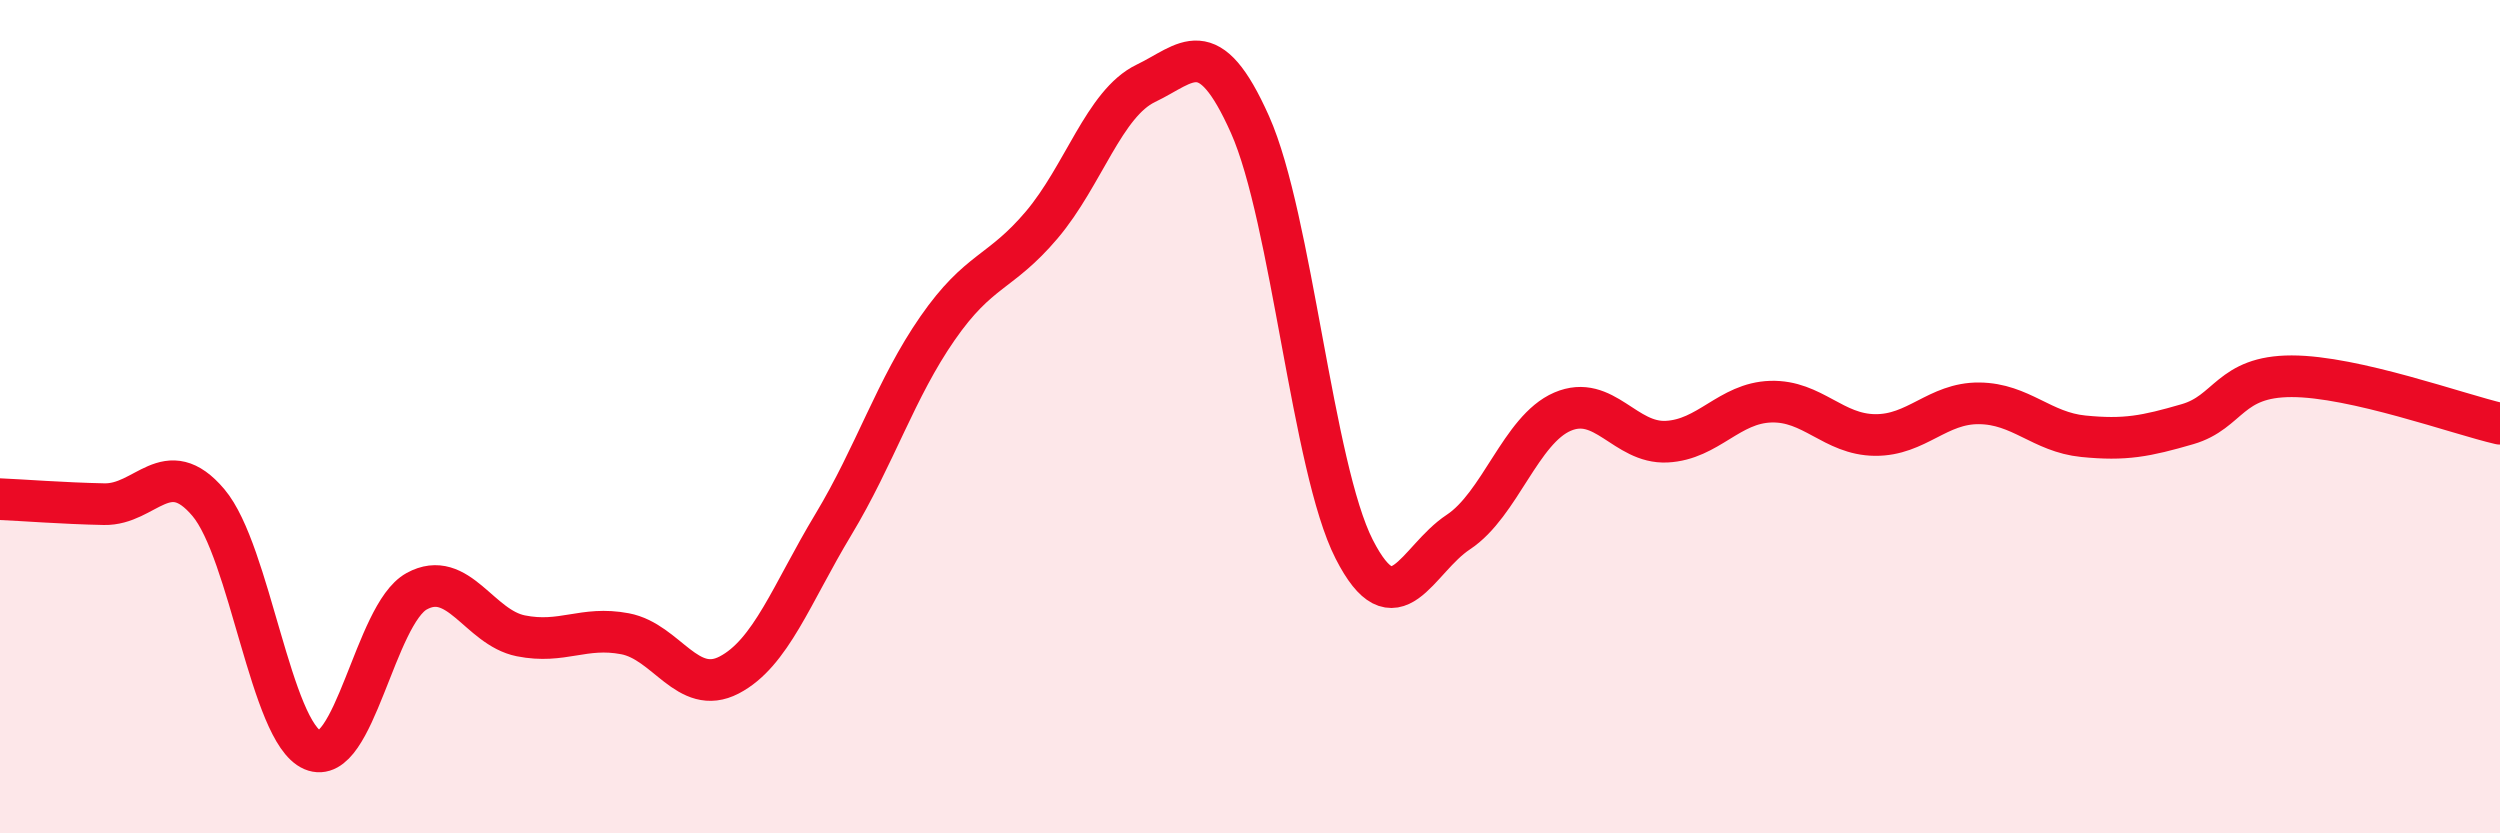
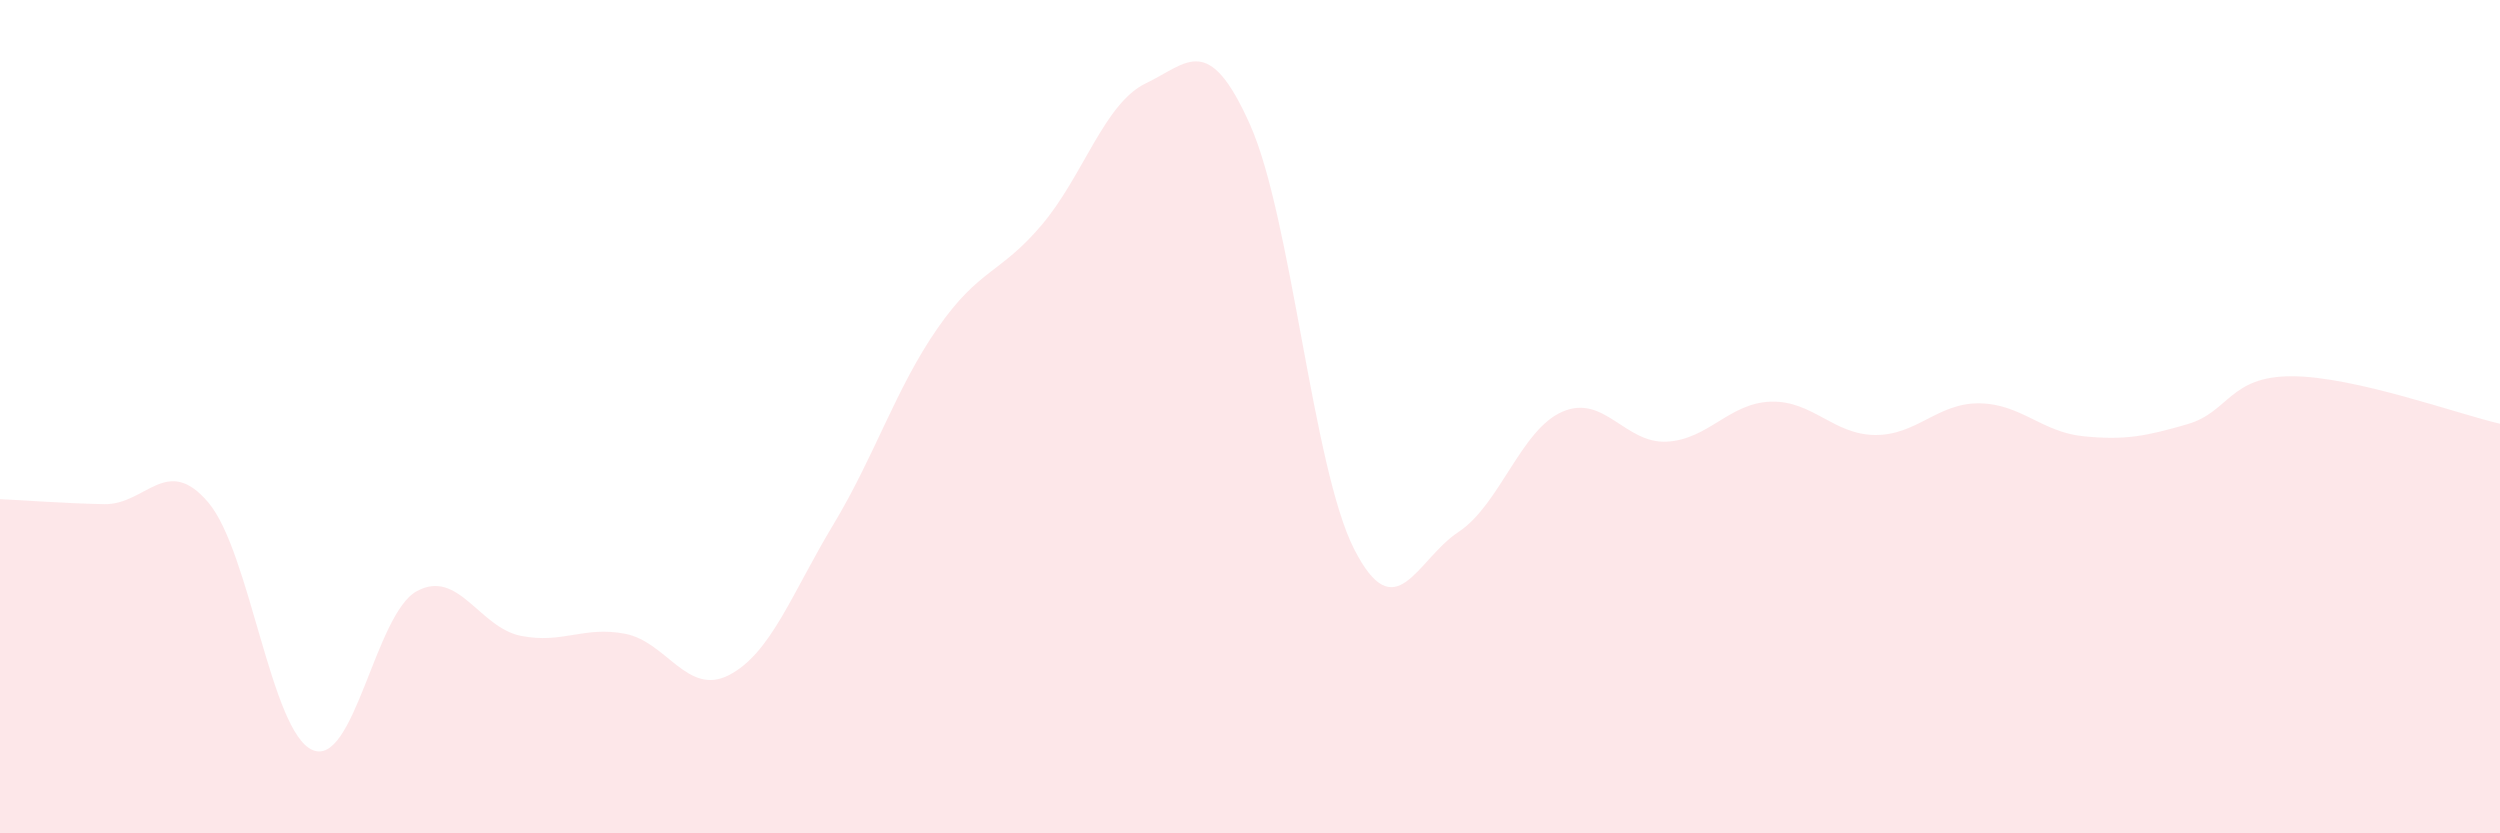
<svg xmlns="http://www.w3.org/2000/svg" width="60" height="20" viewBox="0 0 60 20">
  <path d="M 0,11.98 C 0.5,12 1.5,12.08 2.5,12.1 C 3.5,12.12 4,10.88 5,12.06 C 6,13.24 6.5,17.57 7.5,18 C 8.5,18.43 9,14.74 10,14.19 C 11,13.64 11.5,15.06 12.5,15.26 C 13.5,15.46 14,15.02 15,15.21 C 16,15.4 16.5,16.72 17.5,16.2 C 18.5,15.68 19,14.25 20,12.59 C 21,10.93 21.5,9.32 22.5,7.88 C 23.5,6.44 24,6.58 25,5.4 C 26,4.22 26.5,2.48 27.5,2 C 28.5,1.52 29,0.75 30,2.99 C 31,5.23 31.5,11.22 32.5,13.18 C 33.5,15.14 34,13.43 35,12.77 C 36,12.11 36.5,10.31 37.5,9.88 C 38.5,9.45 39,10.65 40,10.6 C 41,10.55 41.5,9.67 42.5,9.64 C 43.5,9.61 44,10.43 45,10.44 C 46,10.45 46.5,9.67 47.5,9.68 C 48.5,9.69 49,10.37 50,10.47 C 51,10.57 51.5,10.47 52.5,10.18 C 53.5,9.89 53.5,9.03 55,9.03 C 56.5,9.03 59,9.94 60,10.17L60 20L0 20Z" fill="#EB0A25" opacity="0.1" stroke-linecap="round" stroke-linejoin="round" />
-   <path d="M 0,11.98 C 0.5,12 1.5,12.08 2.5,12.1 C 3.5,12.12 4,10.88 5,12.06 C 6,13.24 6.5,17.57 7.5,18 C 8.5,18.43 9,14.74 10,14.19 C 11,13.64 11.5,15.06 12.5,15.26 C 13.5,15.46 14,15.02 15,15.21 C 16,15.4 16.5,16.72 17.5,16.2 C 18.5,15.68 19,14.25 20,12.59 C 21,10.93 21.5,9.32 22.5,7.88 C 23.5,6.44 24,6.58 25,5.4 C 26,4.22 26.5,2.48 27.5,2 C 28.5,1.52 29,0.75 30,2.99 C 31,5.23 31.5,11.22 32.5,13.18 C 33.5,15.14 34,13.43 35,12.77 C 36,12.11 36.5,10.31 37.5,9.88 C 38.5,9.45 39,10.65 40,10.6 C 41,10.55 41.5,9.67 42.5,9.64 C 43.5,9.61 44,10.43 45,10.44 C 46,10.45 46.5,9.67 47.5,9.68 C 48.5,9.69 49,10.37 50,10.47 C 51,10.57 51.5,10.47 52.5,10.18 C 53.5,9.89 53.5,9.03 55,9.03 C 56.5,9.03 59,9.94 60,10.17" stroke="#EB0A25" stroke-width="1" fill="none" stroke-linecap="round" stroke-linejoin="round" />
</svg>